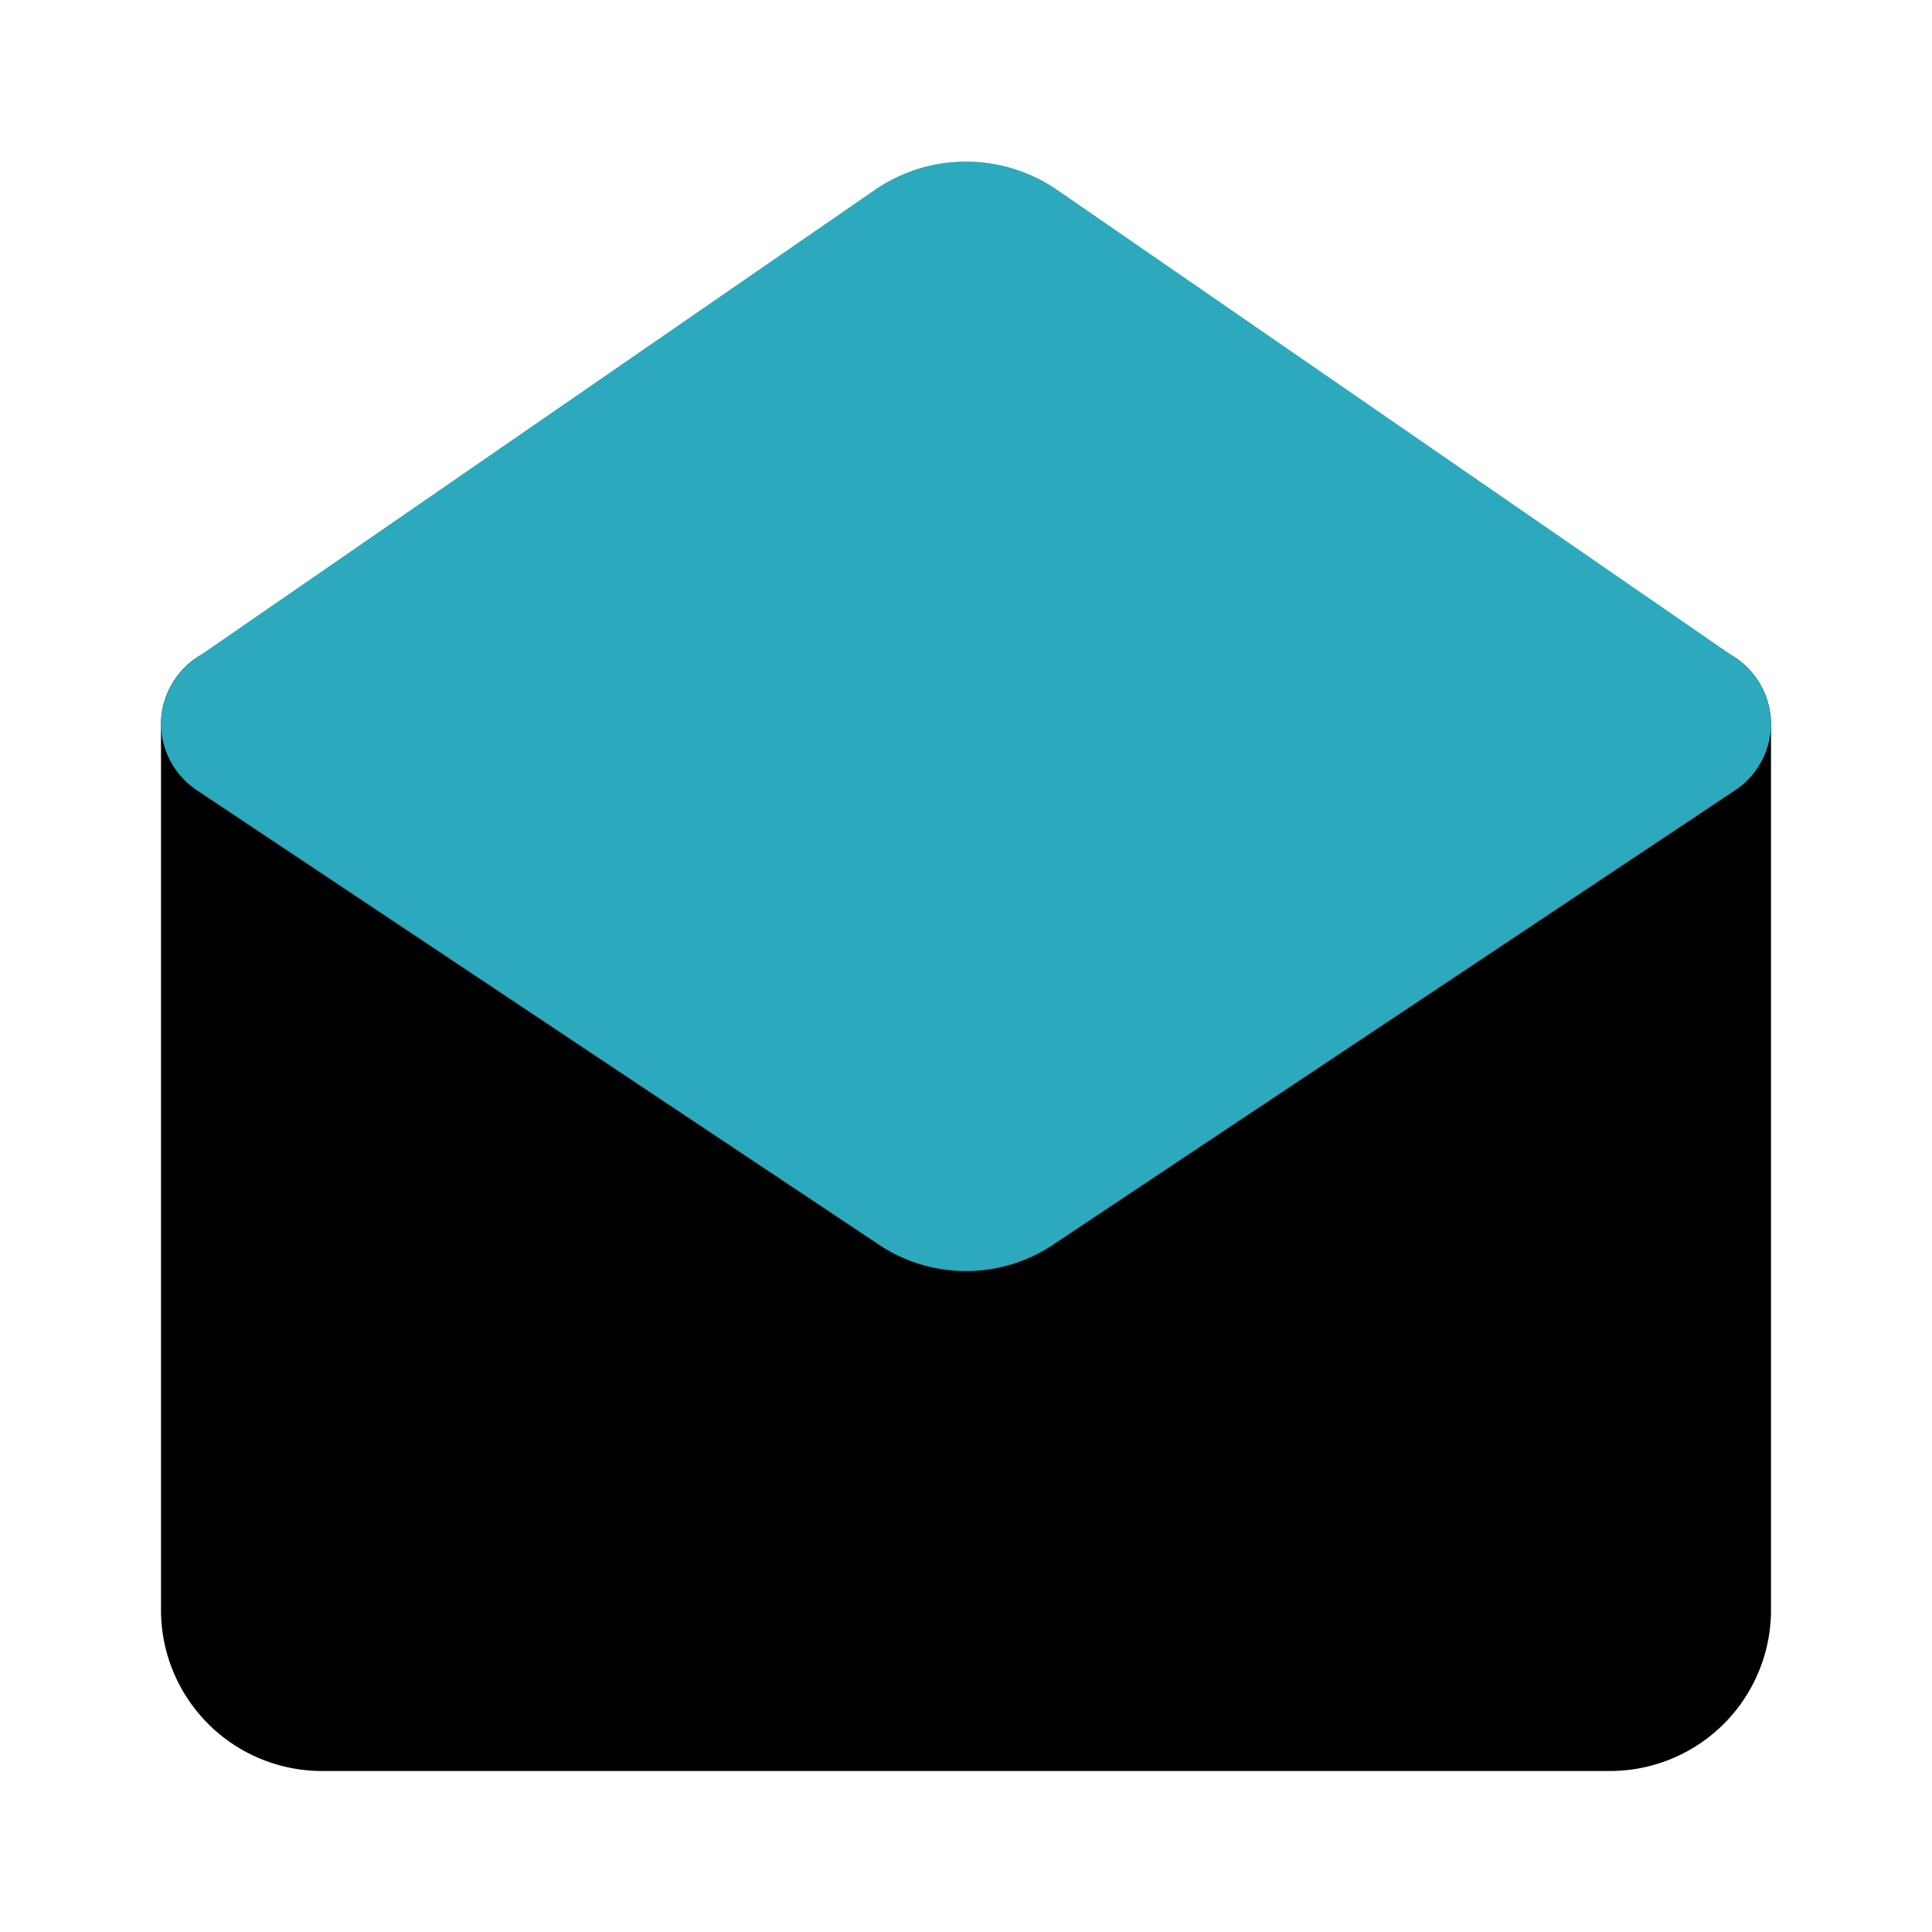
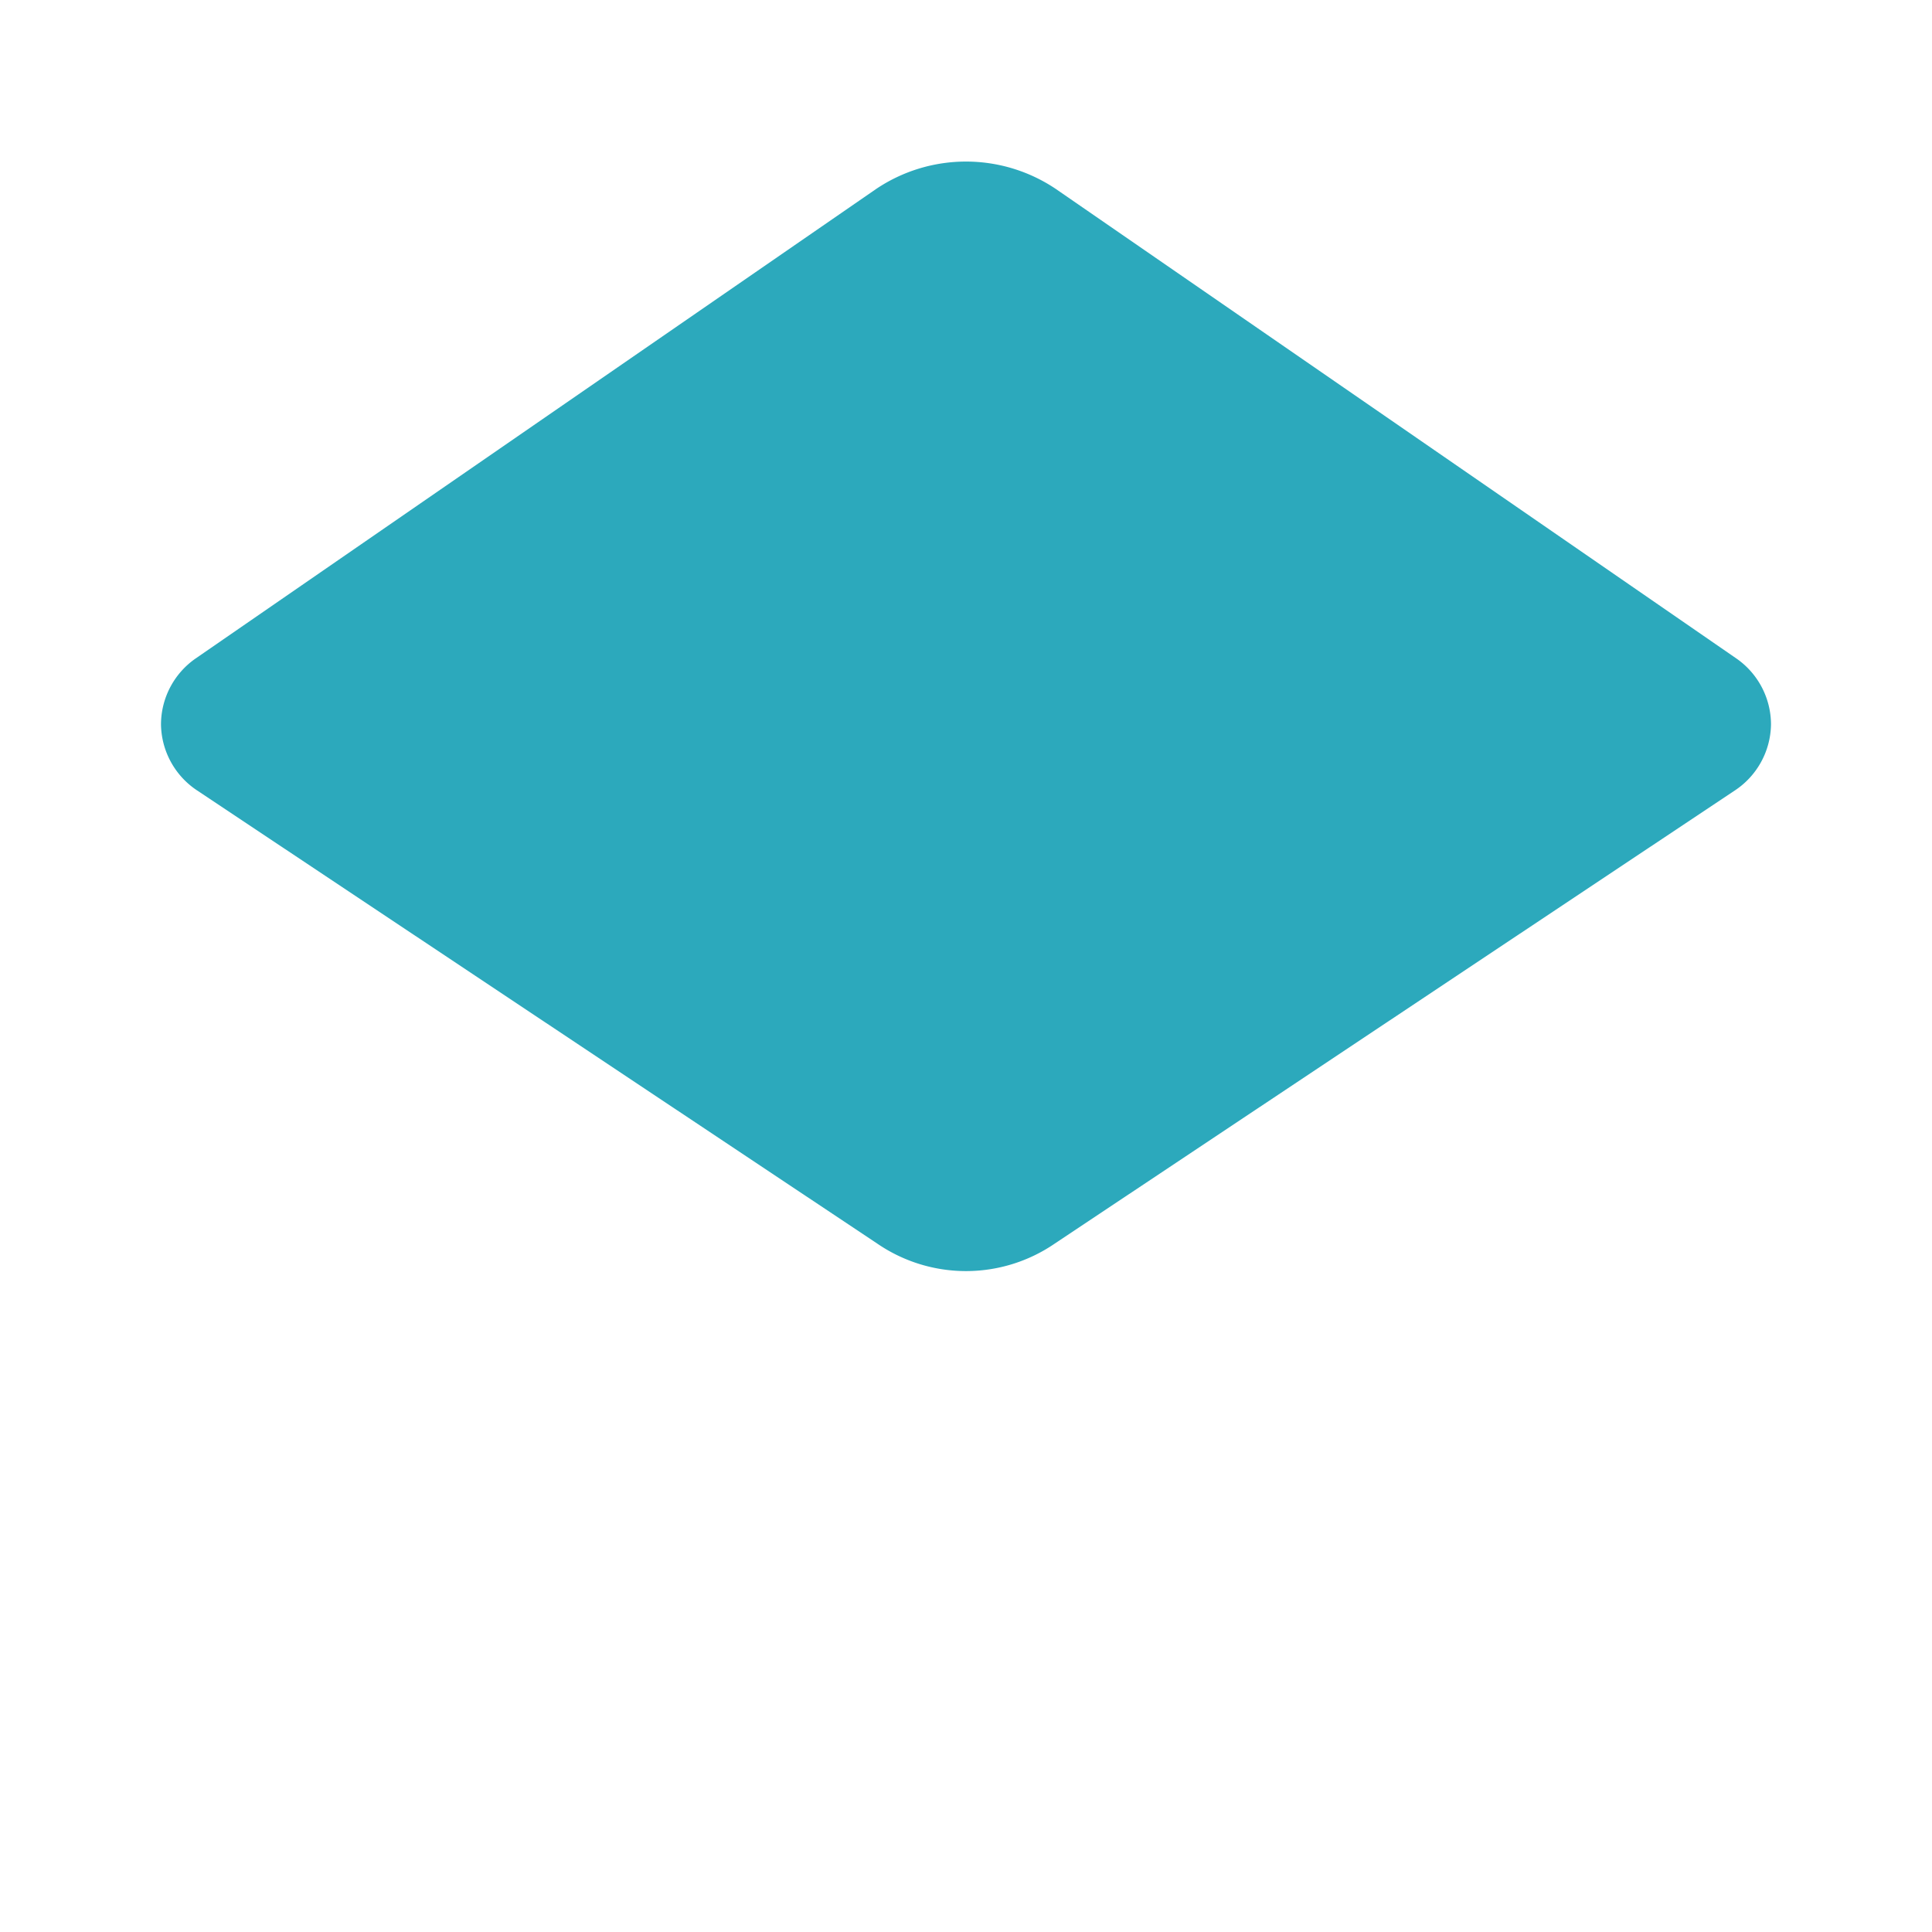
<svg xmlns="http://www.w3.org/2000/svg" fill="#000000" width="800px" height="800px" viewBox="0 0 24 24" id="open-email" data-name="Flat Color" class="icon flat-color">
-   <path id="primary" d="M21,8H3A1,1,0,0,0,2,9V20a2,2,0,0,0,2,2H20a2,2,0,0,0,2-2V9A1,1,0,0,0,21,8Z" style="fill: rgb(0, 0, 0);" />
  <path id="secondary" d="M21.57,8.18,13.12,2.35a2,2,0,0,0-2.24,0L2.43,8.18A1,1,0,0,0,2,9a1,1,0,0,0,.45.82l8.45,5.63a1.95,1.95,0,0,0,2.2,0l8.45-5.63A1,1,0,0,0,22,9,1,1,0,0,0,21.57,8.18Z" style="fill: rgb(44, 169, 188);" />
</svg>